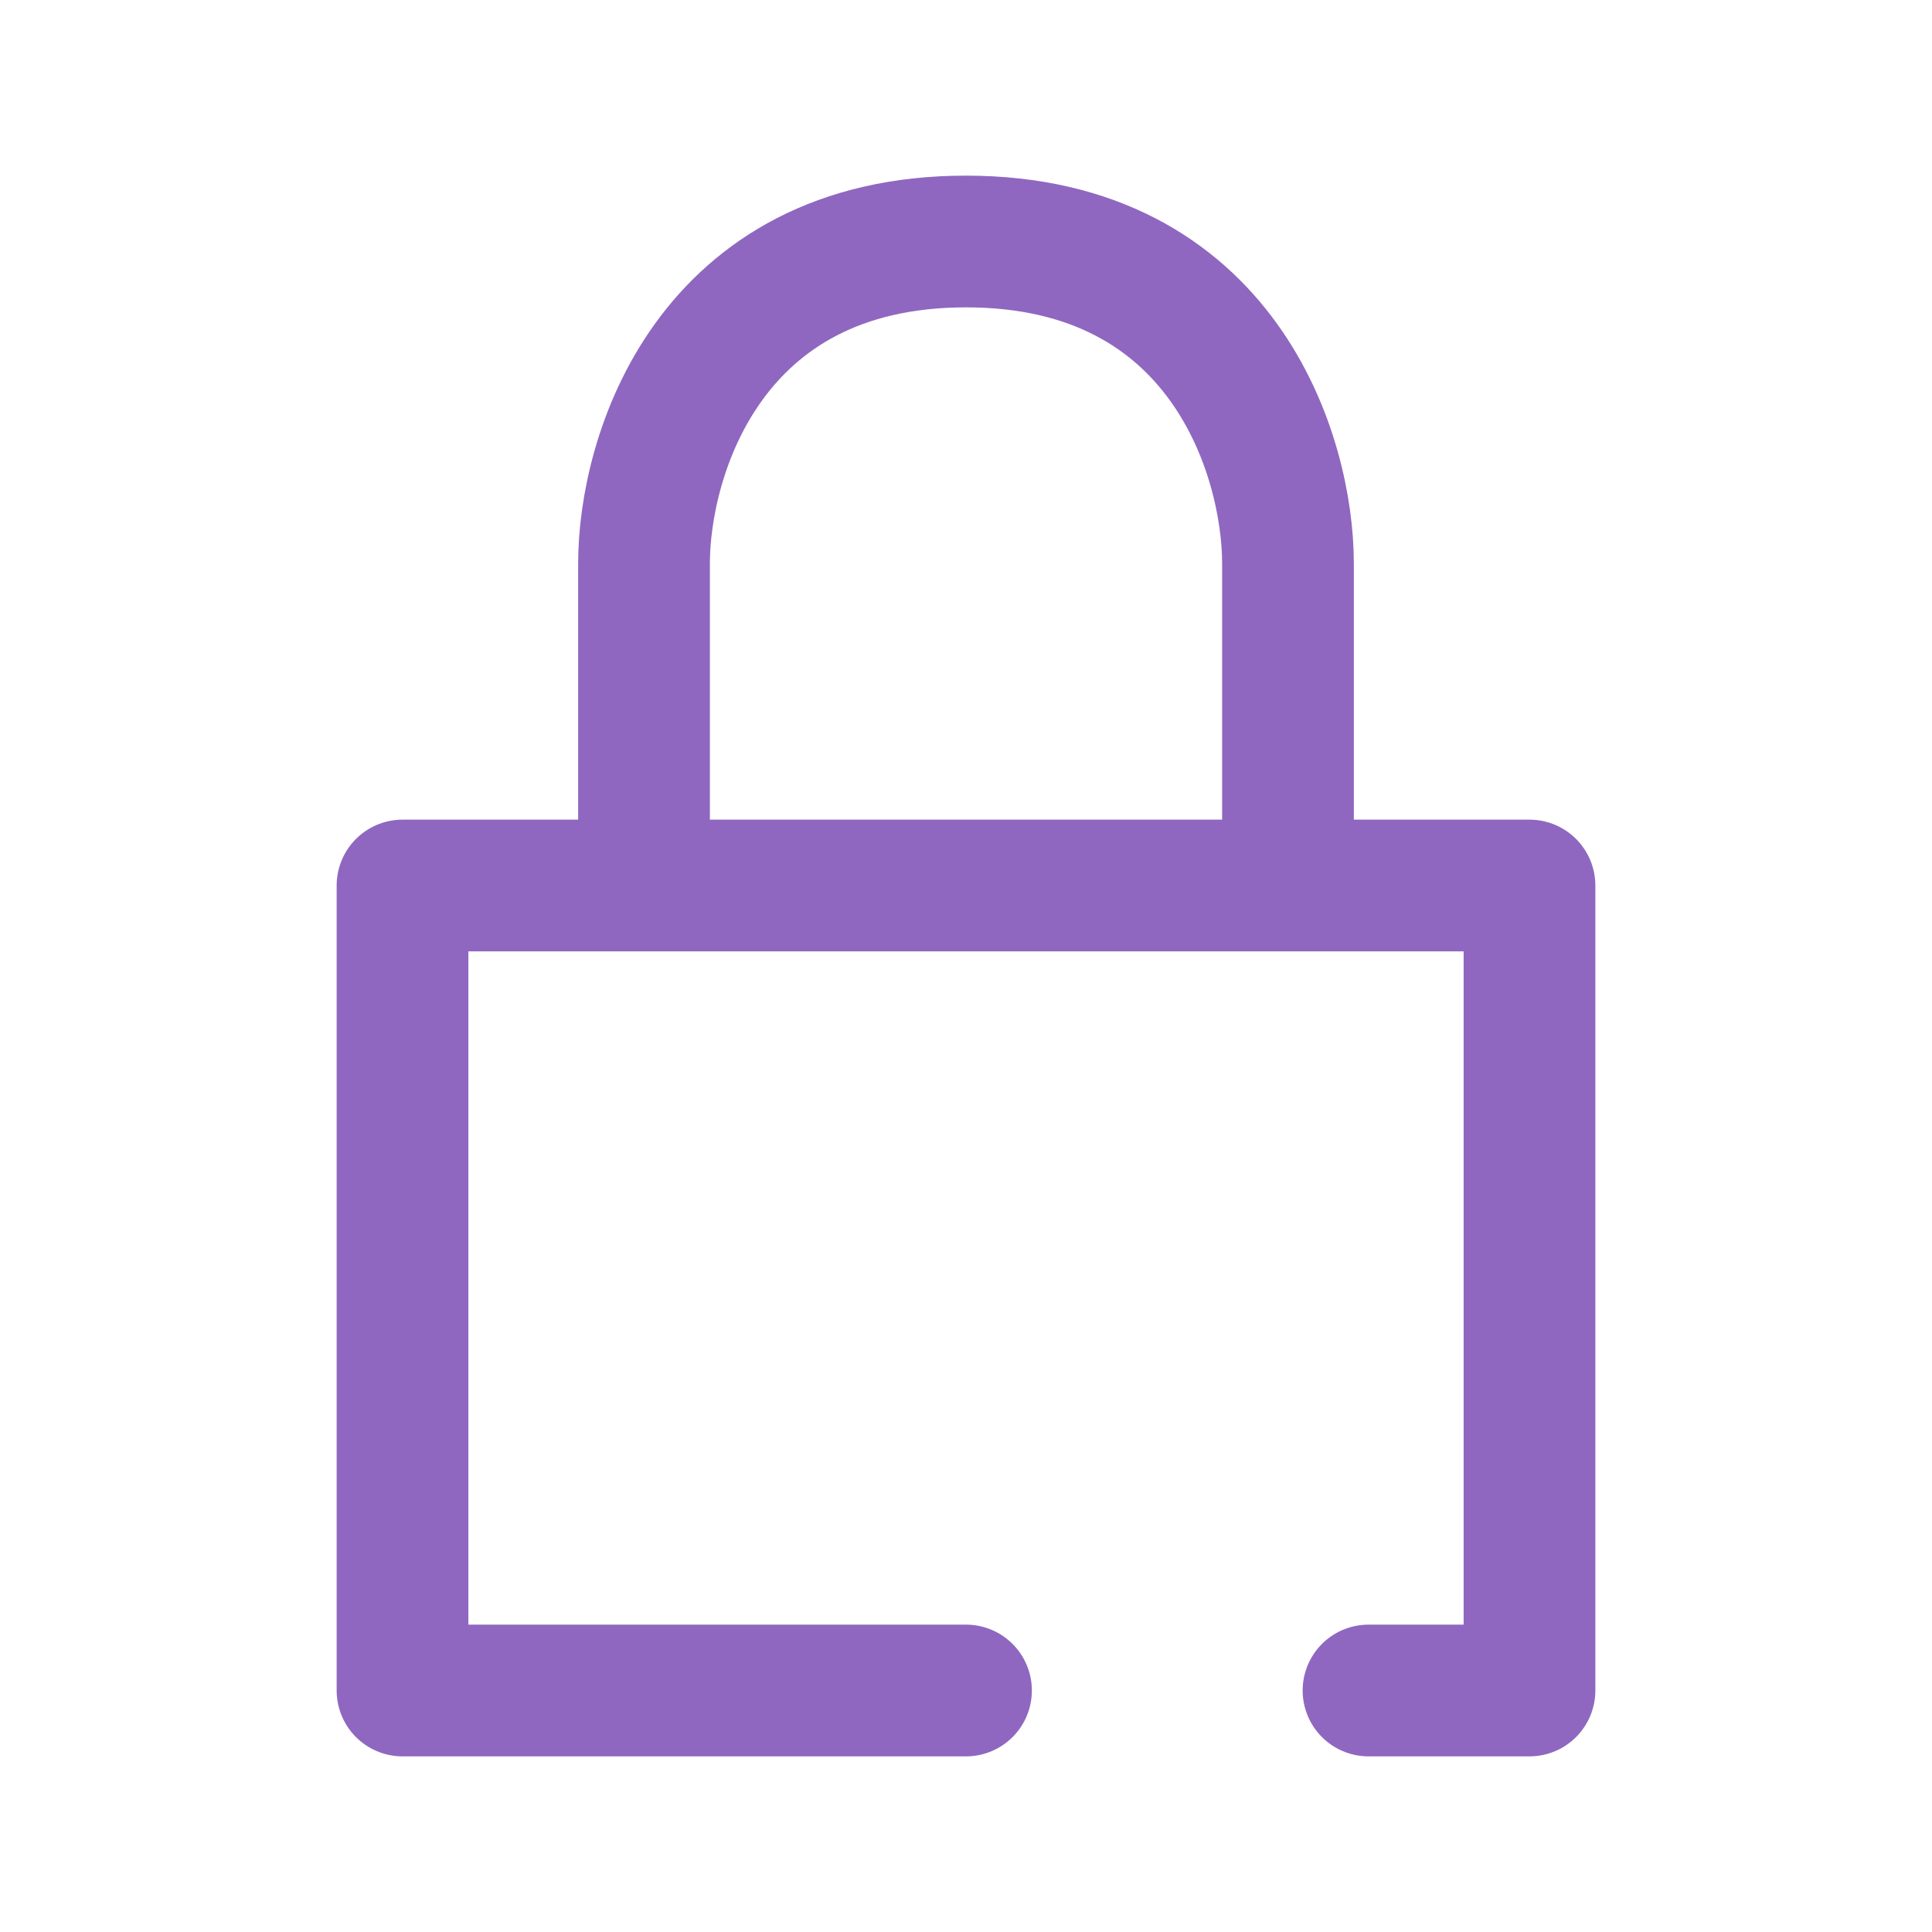
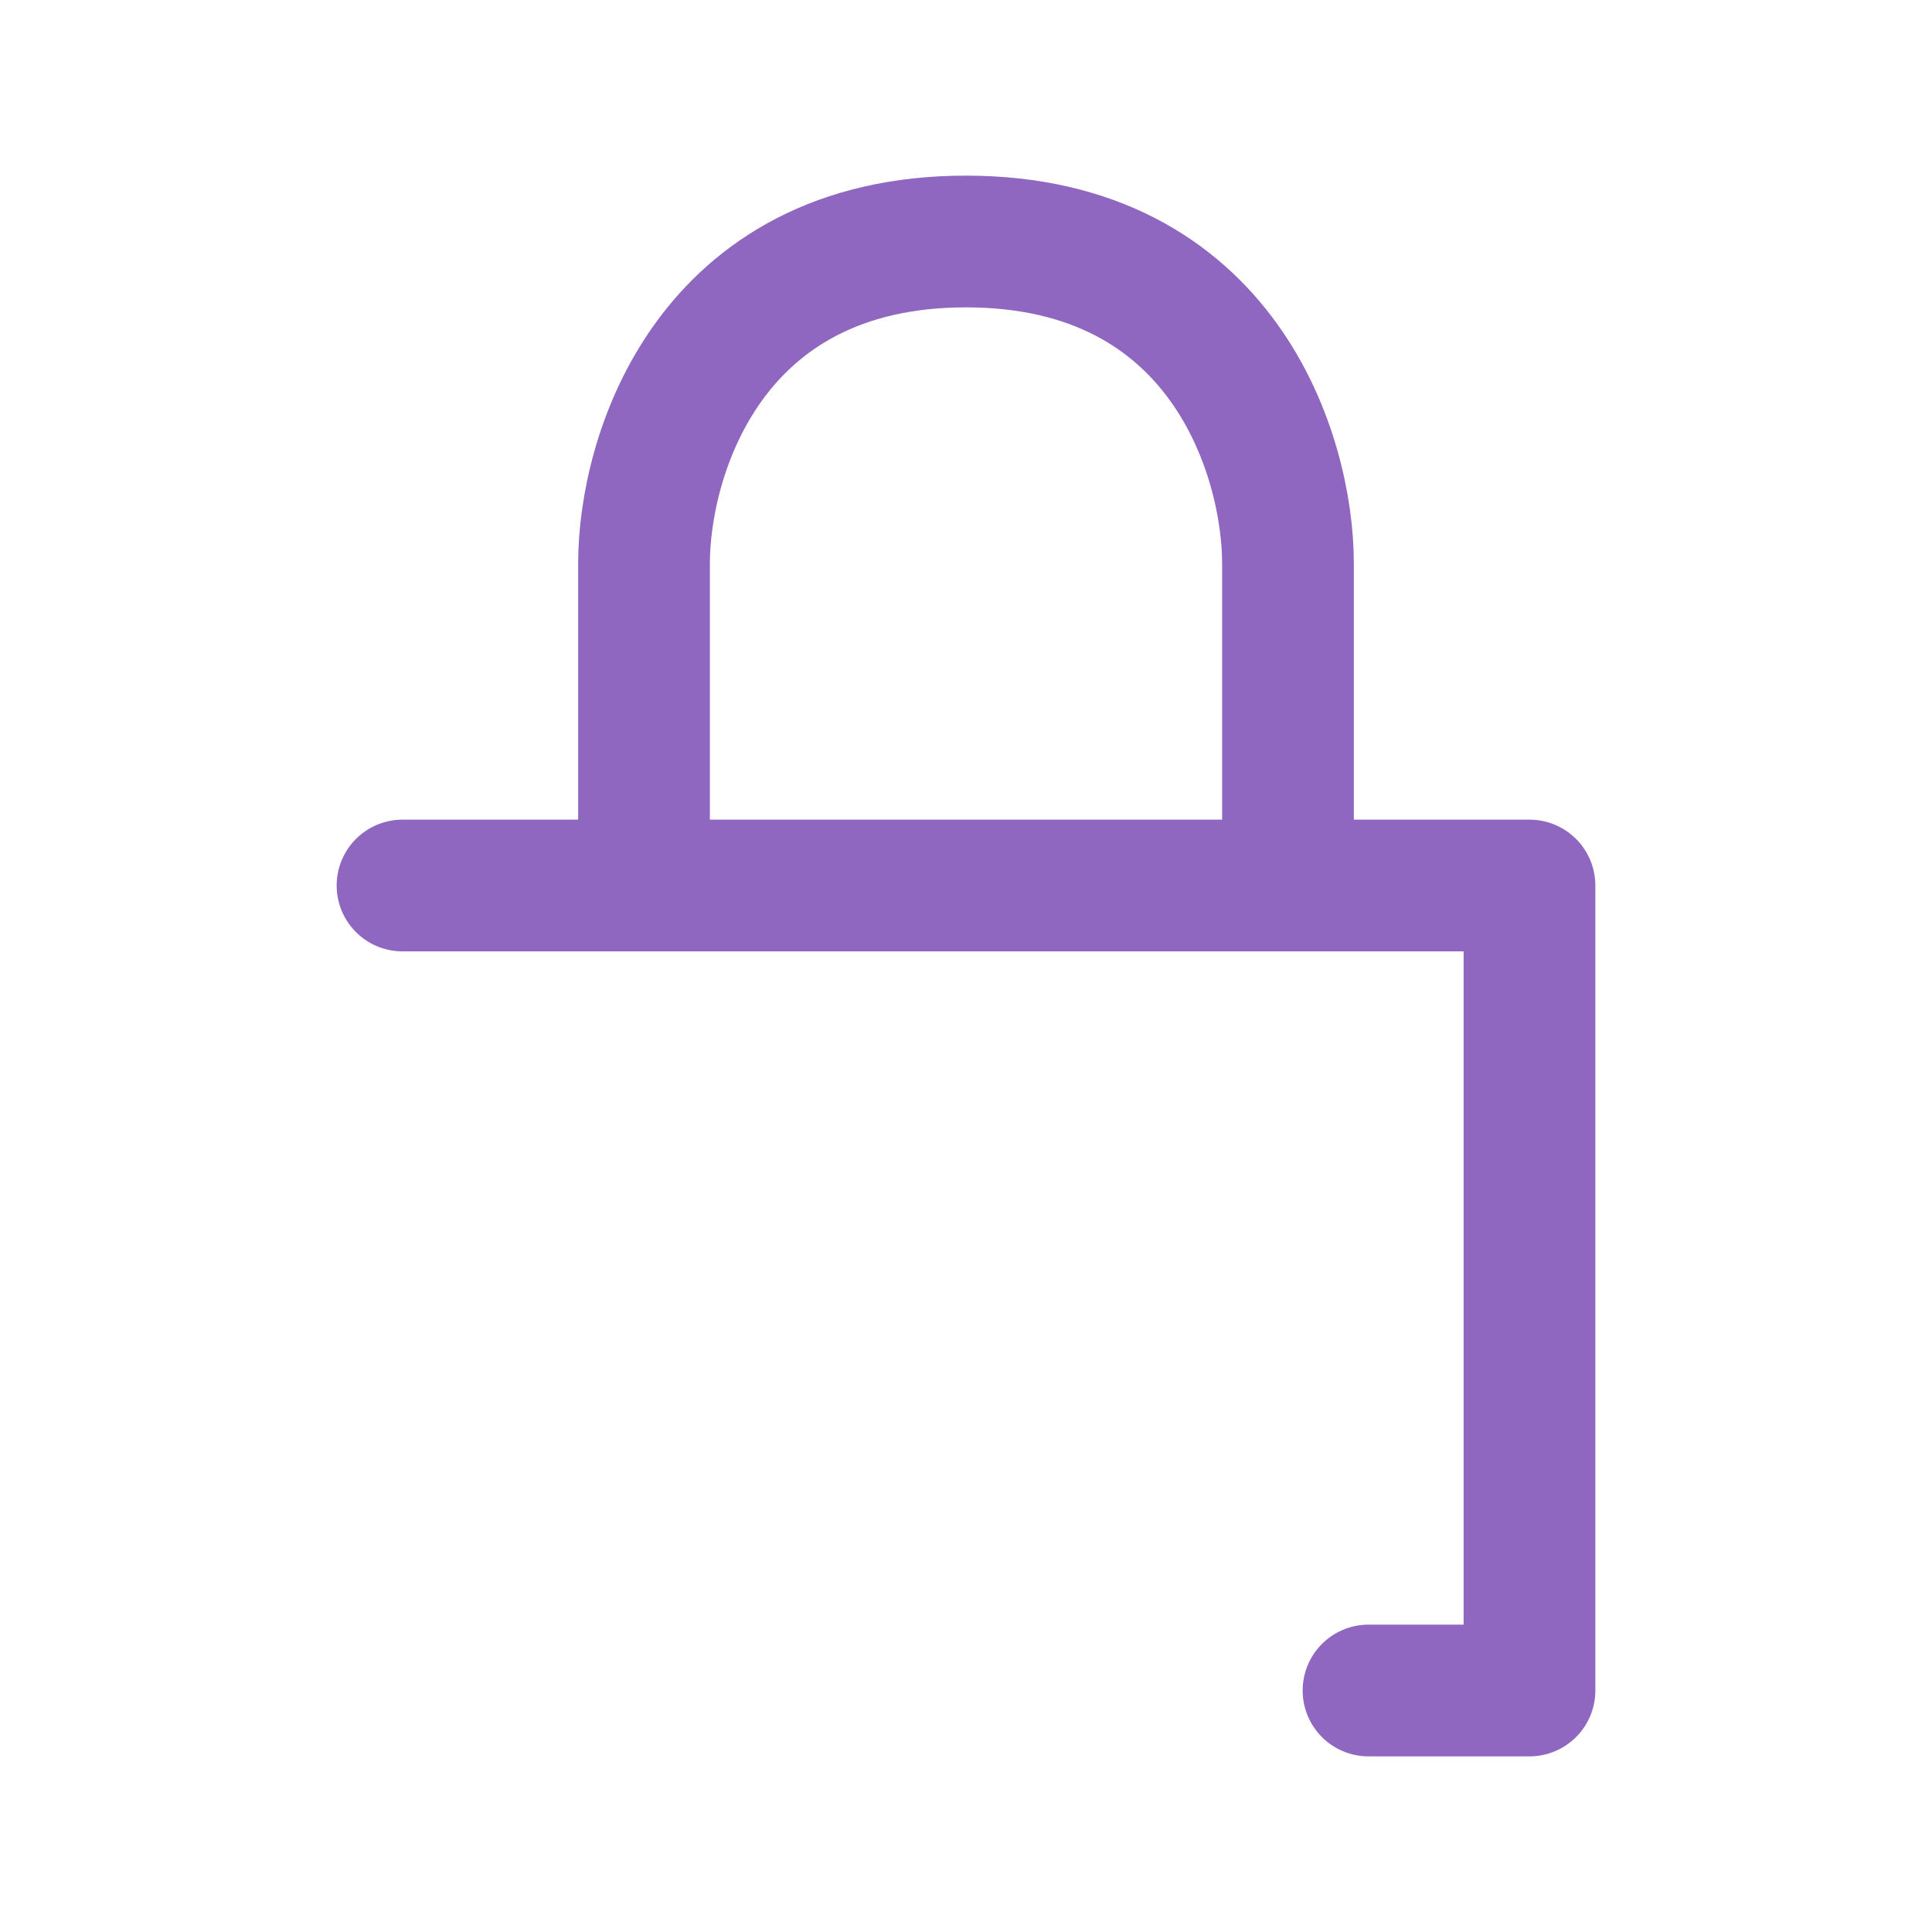
<svg xmlns="http://www.w3.org/2000/svg" width="44" height="44" viewBox="0 0 44 44" fill="none">
-   <path d="M14.667 20.167V12.833C14.667 10.389 16.133 5.5 22 5.5C27.867 5.5 29.333 10.389 29.333 12.833V20.167M14.667 20.167H9.167V38.5H22M14.667 20.167H29.333M29.333 20.167H34.833V38.5H31.167" stroke="#8F67C0" stroke-width="3" stroke-linecap="round" stroke-linejoin="round" />
+   <path d="M14.667 20.167V12.833C14.667 10.389 16.133 5.5 22 5.5C27.867 5.5 29.333 10.389 29.333 12.833V20.167M14.667 20.167H9.167H22M14.667 20.167H29.333M29.333 20.167H34.833V38.5H31.167" stroke="#8F67C0" stroke-width="3" stroke-linecap="round" stroke-linejoin="round" />
</svg>